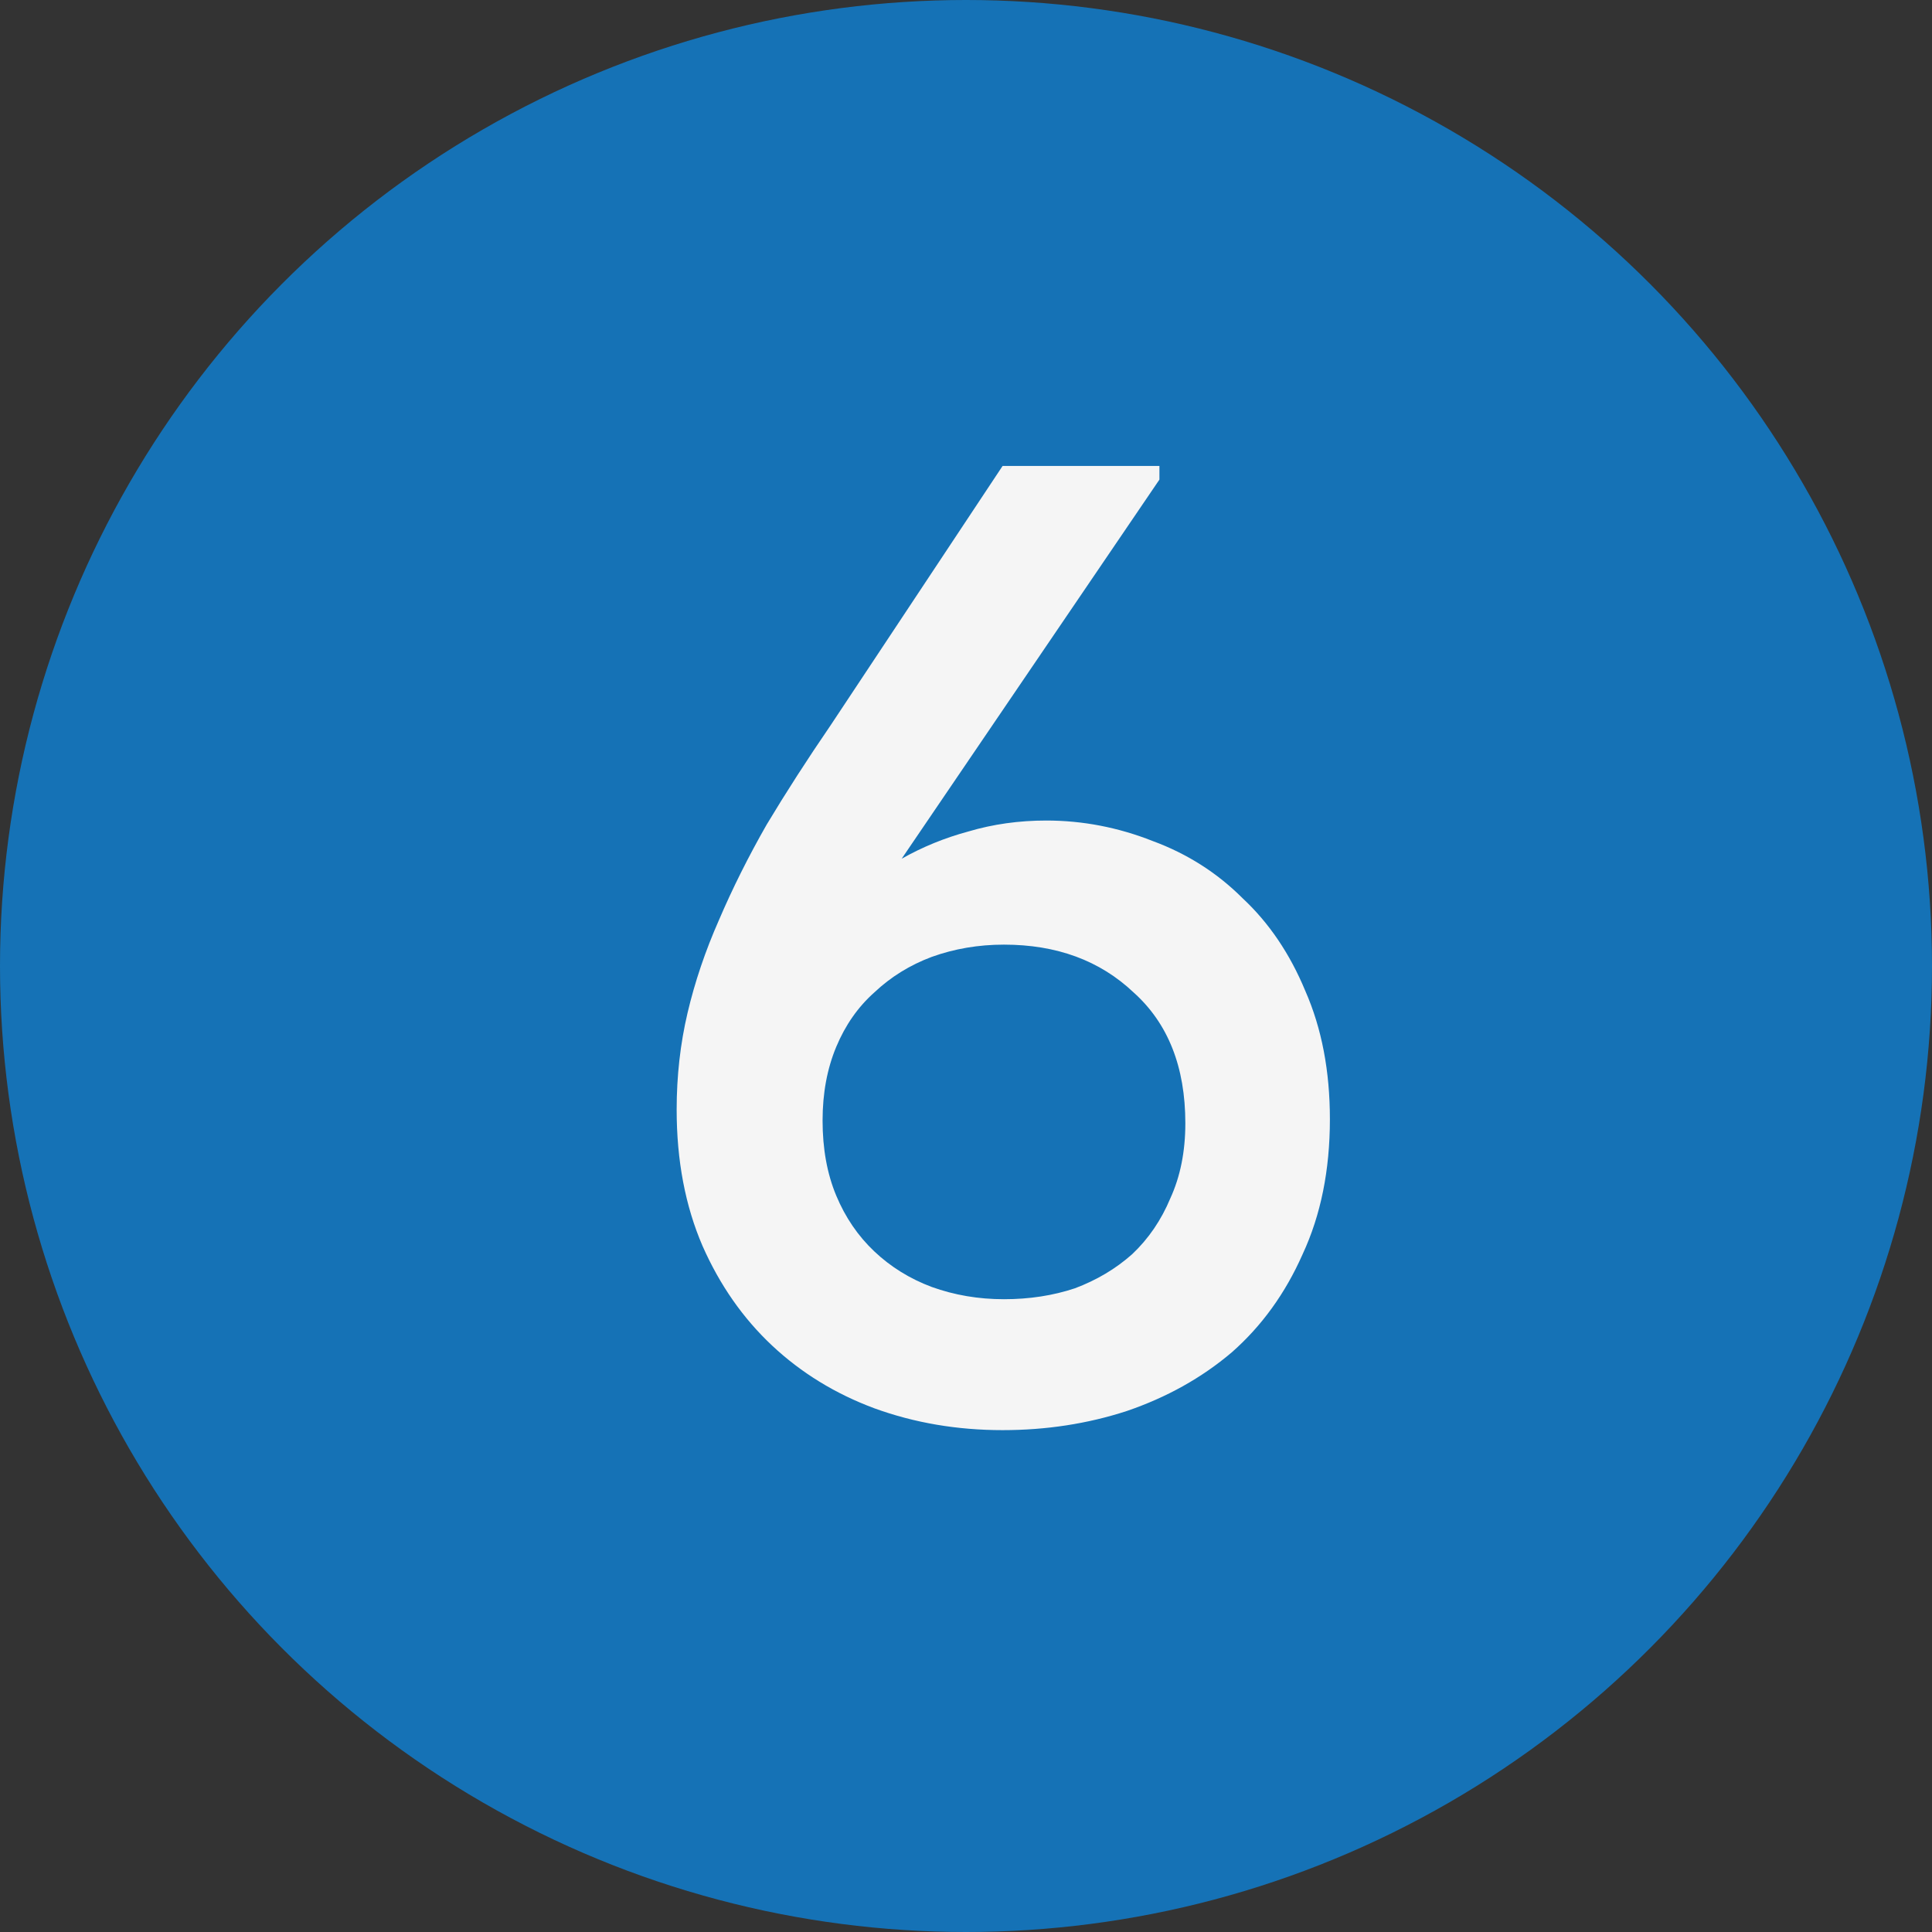
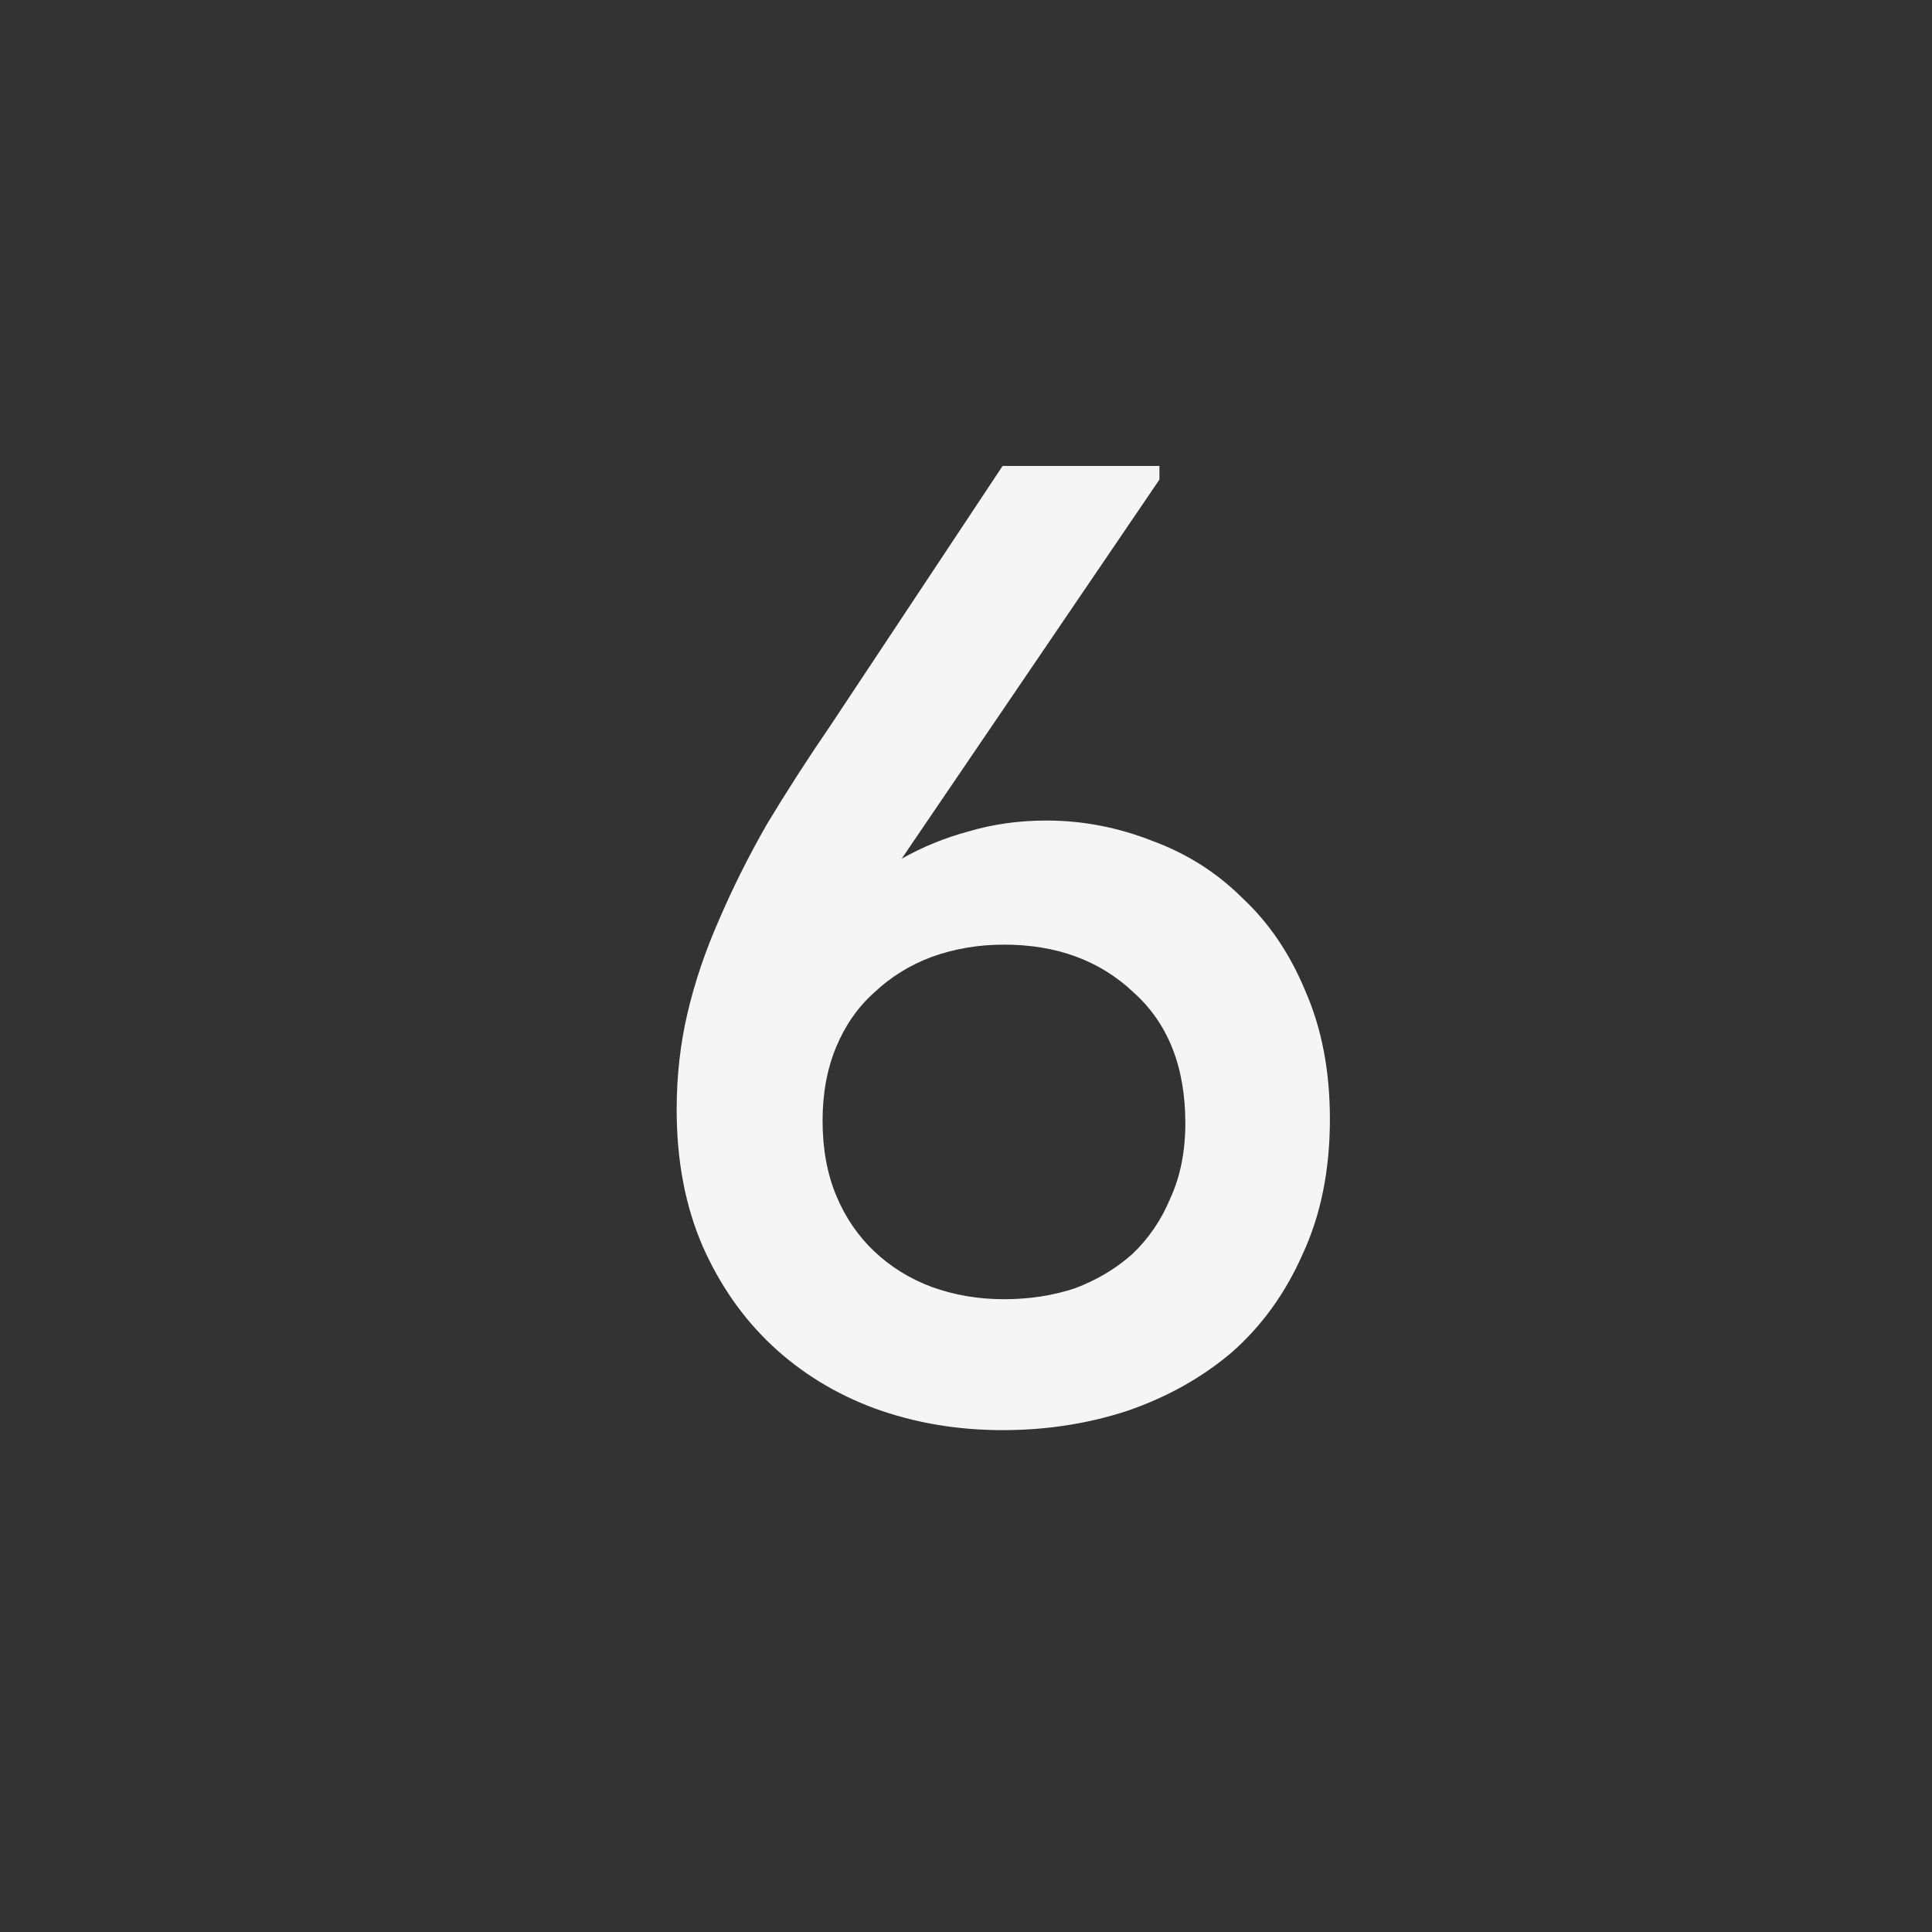
<svg xmlns="http://www.w3.org/2000/svg" width="34" height="34" viewBox="0 0 34 34" fill="none">
  <rect x="0" y="0" width="34" height="34" fill="#333333" stroke="none" />
-   <circle cx="17" cy="17" r="17" fill="#1572B6" />
  <path d="M17.644 25.168C16.844 25.168 16.092 25.04 15.388 24.784C14.7 24.528 14.1 24.16 13.588 23.68C13.076 23.2 12.668 22.616 12.364 21.928C12.06 21.224 11.908 20.424 11.908 19.528C11.908 18.936 11.972 18.368 12.1 17.824C12.228 17.28 12.412 16.736 12.652 16.192C12.892 15.632 13.172 15.072 13.492 14.512C13.828 13.952 14.204 13.368 14.62 12.76L17.644 8.2H20.404V8.44L15.868 15.112C16.236 14.904 16.628 14.744 17.044 14.632C17.476 14.504 17.932 14.44 18.412 14.44C19.052 14.44 19.676 14.56 20.284 14.8C20.892 15.024 21.42 15.36 21.868 15.808C22.332 16.24 22.7 16.784 22.972 17.44C23.26 18.096 23.404 18.848 23.404 19.696C23.404 20.592 23.244 21.384 22.924 22.072C22.62 22.76 22.204 23.336 21.676 23.8C21.148 24.248 20.532 24.592 19.828 24.832C19.14 25.056 18.412 25.168 17.644 25.168ZM17.668 22.864C18.116 22.864 18.532 22.8 18.916 22.672C19.3 22.528 19.636 22.328 19.924 22.072C20.212 21.8 20.436 21.472 20.596 21.088C20.772 20.704 20.86 20.264 20.86 19.768C20.86 18.776 20.556 18.008 19.948 17.464C19.356 16.904 18.596 16.624 17.668 16.624C17.22 16.624 16.796 16.696 16.396 16.84C16.012 16.984 15.676 17.192 15.388 17.464C15.1 17.72 14.876 18.04 14.716 18.424C14.556 18.808 14.476 19.24 14.476 19.72C14.476 20.216 14.556 20.656 14.716 21.04C14.876 21.424 15.1 21.752 15.388 22.024C15.676 22.296 16.012 22.504 16.396 22.648C16.796 22.792 17.22 22.864 17.668 22.864Z" fill="#F5F5F5" />
</svg>